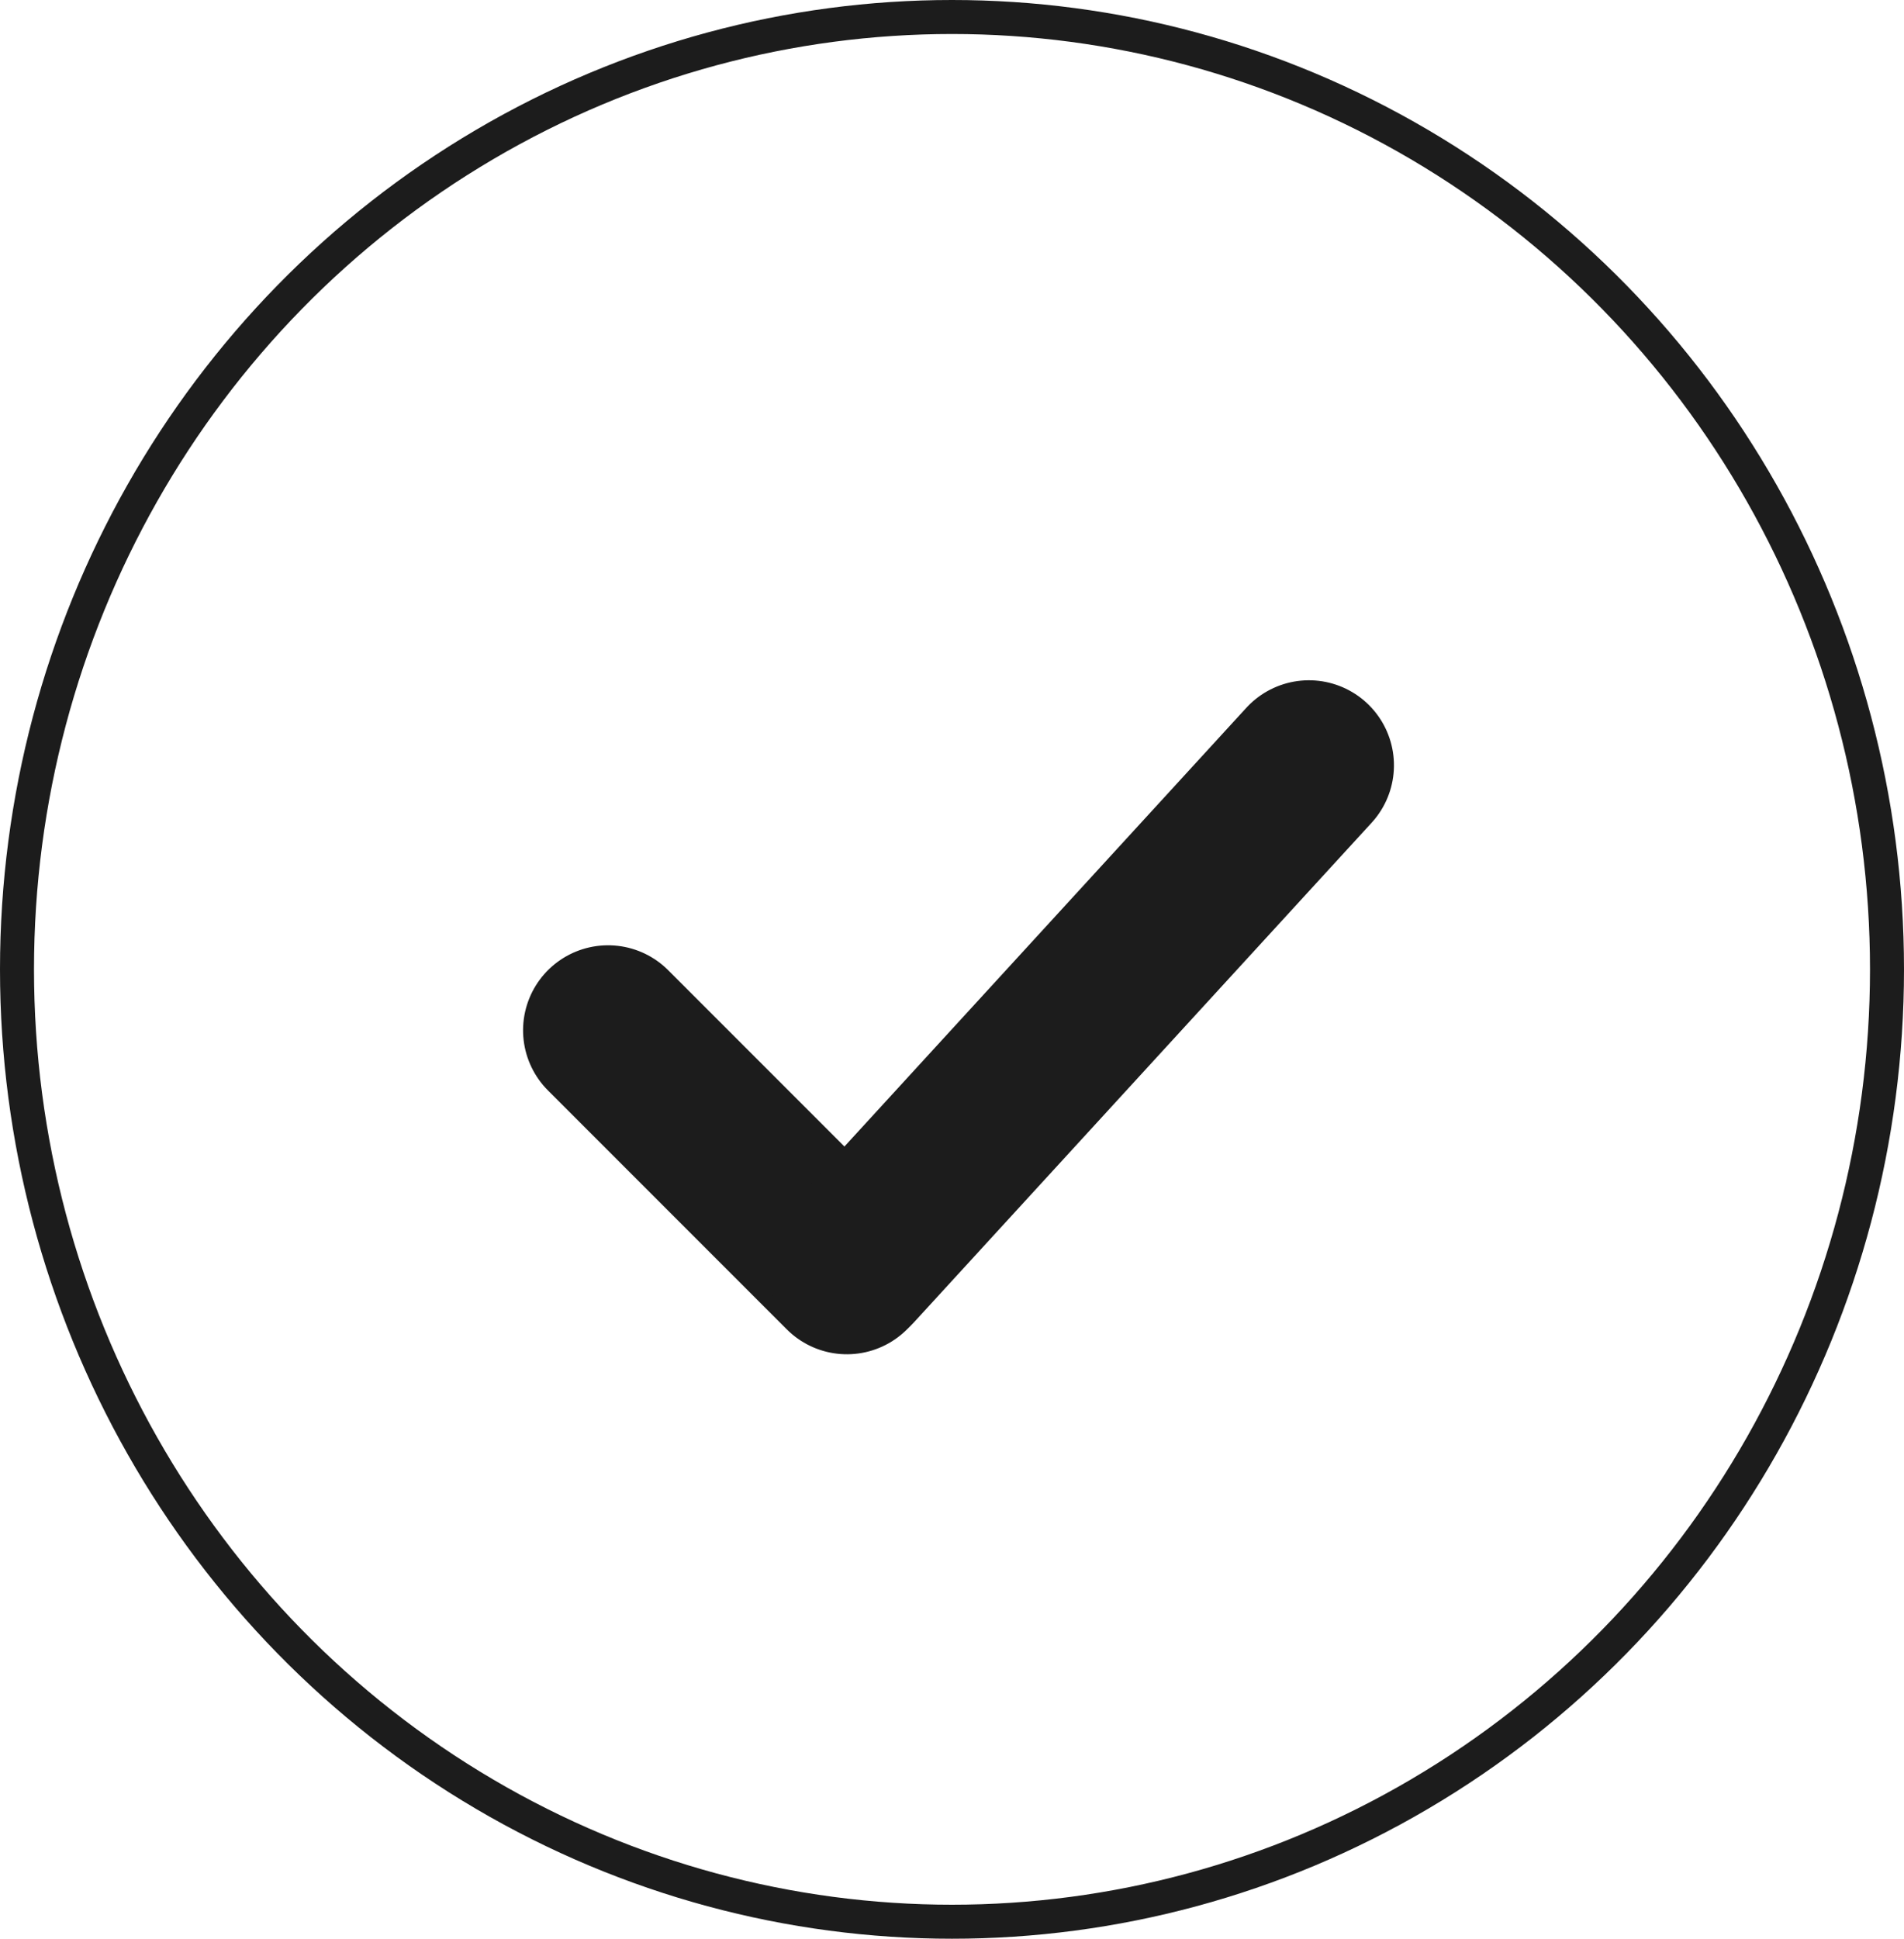
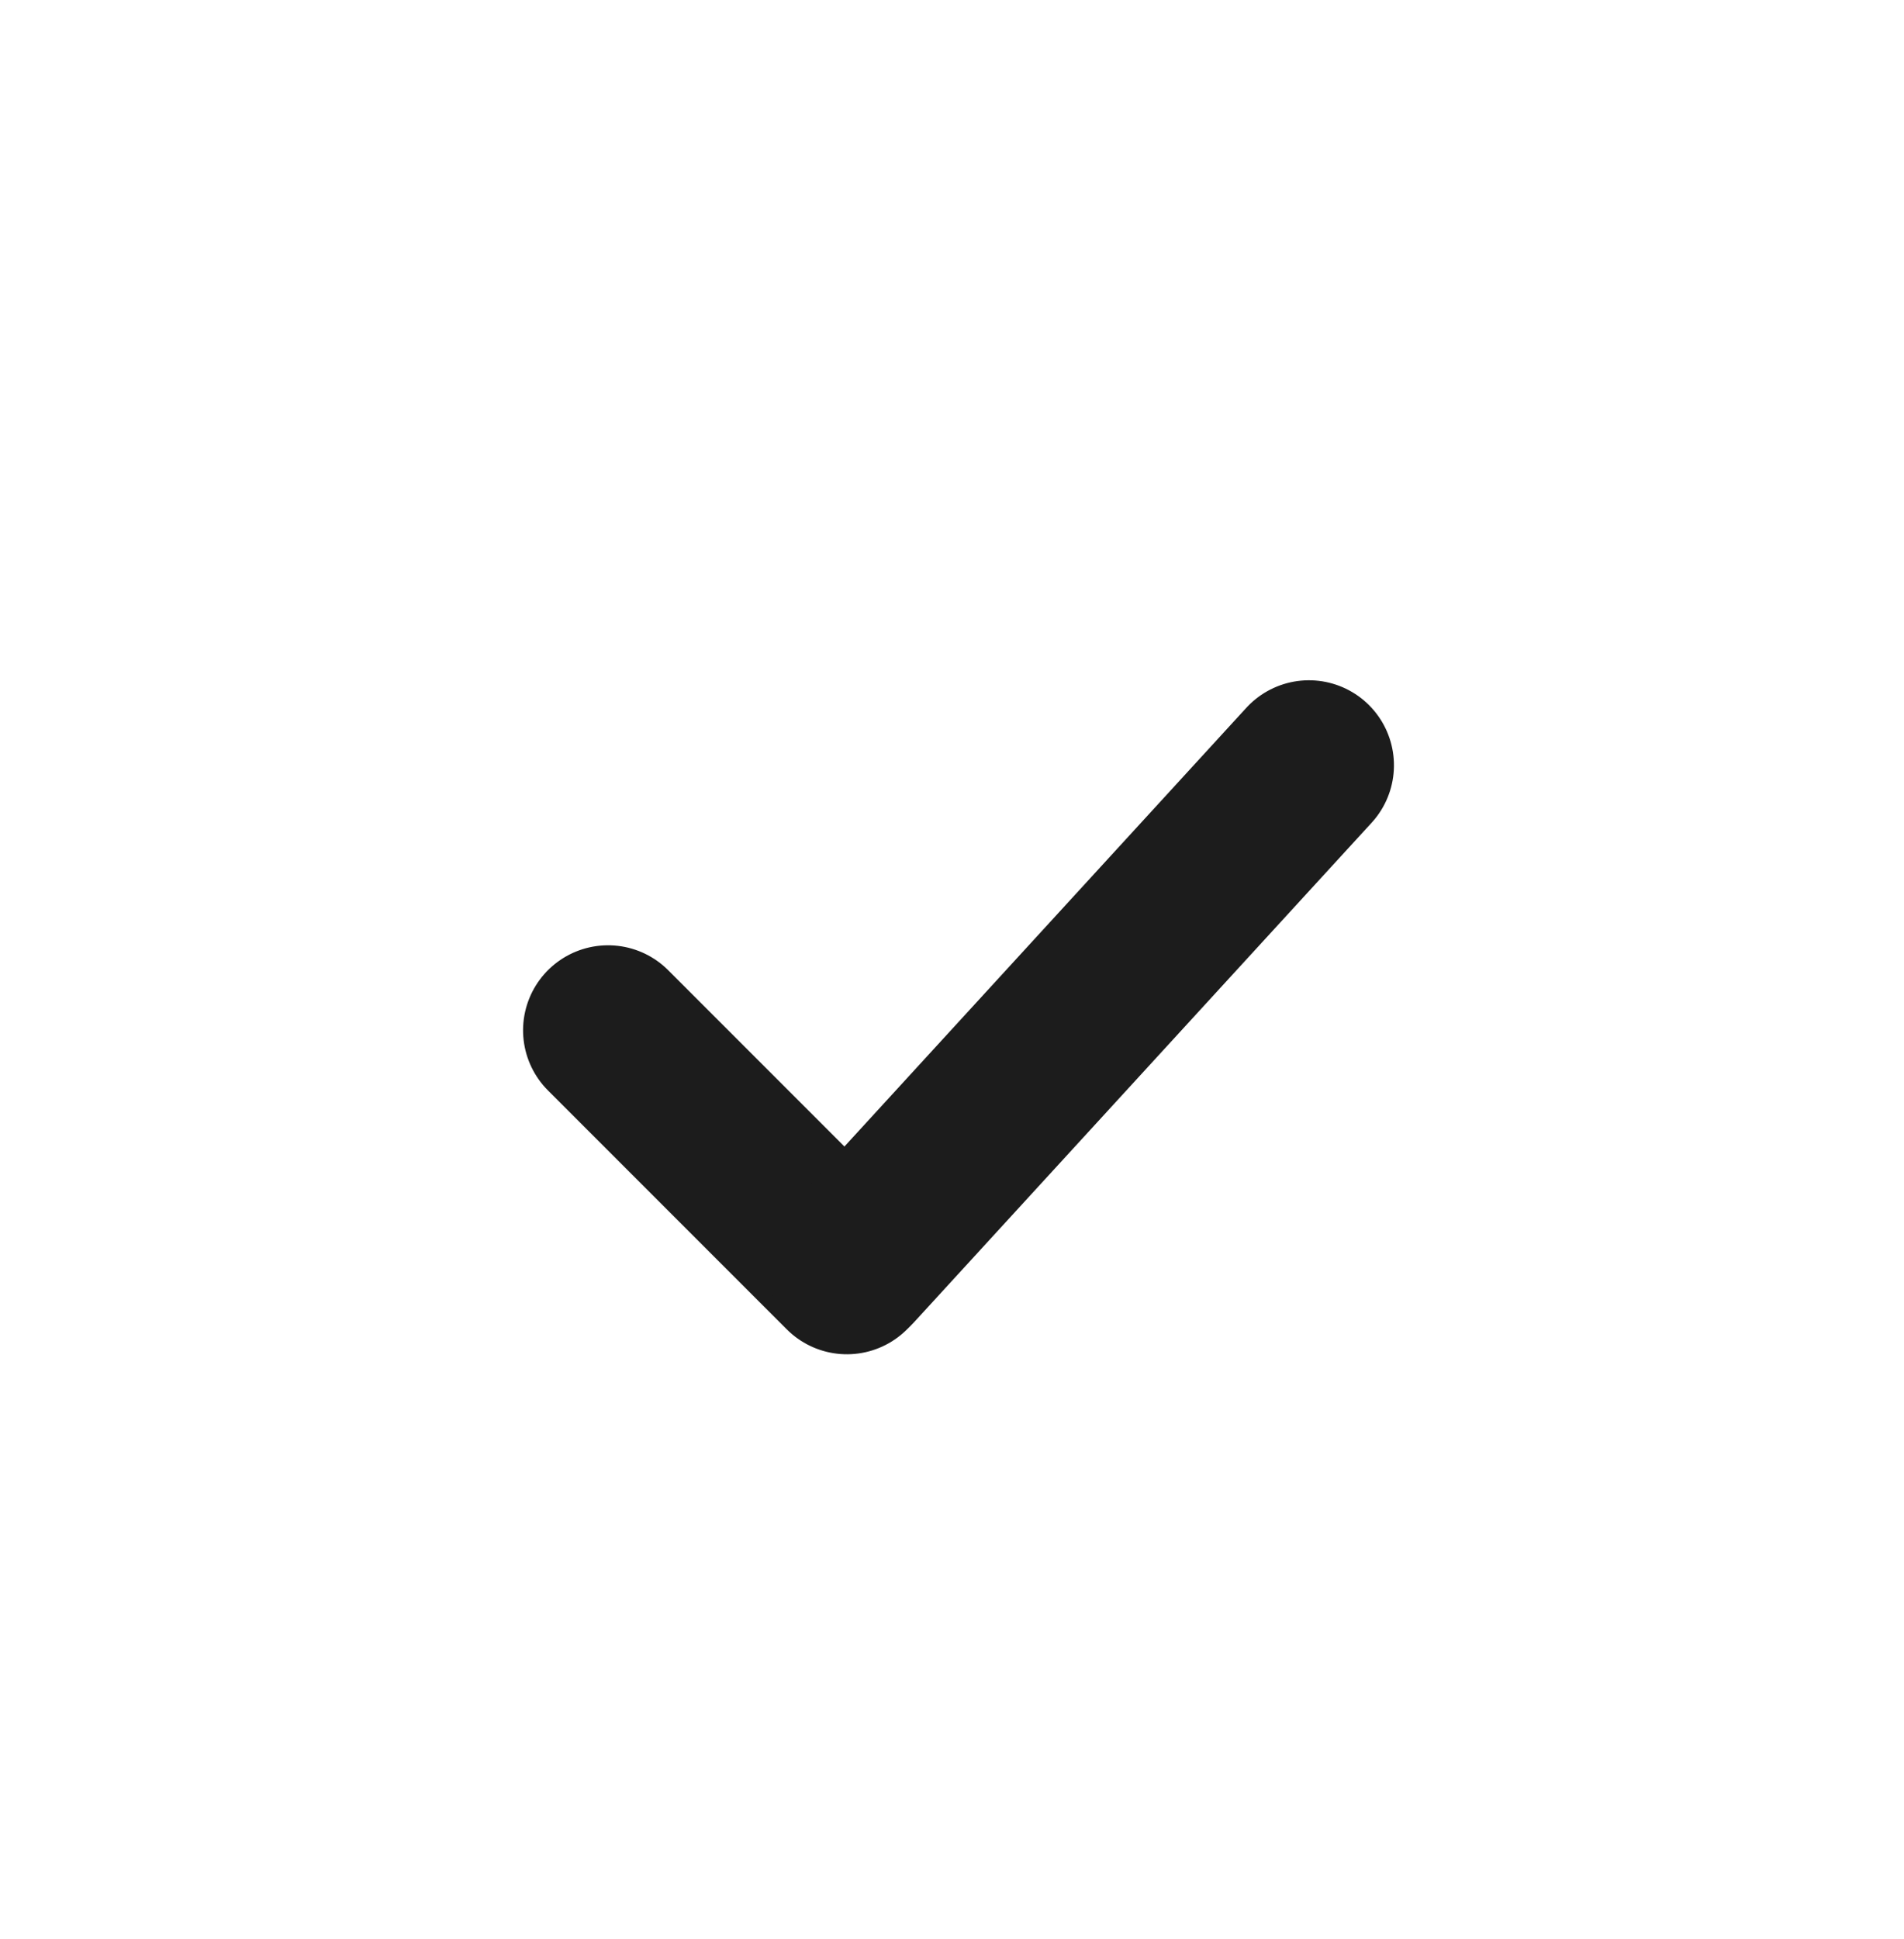
<svg xmlns="http://www.w3.org/2000/svg" width="56" height="57" viewBox="0 0 56 57">
  <g id="Group_268" data-name="Group 268" transform="translate(-1120 -462)">
    <g id="Ellipse_6" data-name="Ellipse 6" transform="translate(1120 462)" fill="none" stroke="#1c1c1c" stroke-width="1">
      <ellipse cx="28" cy="28.5" rx="28" ry="28.5" stroke="none" />
-       <ellipse cx="28" cy="28.5" rx="27.5" ry="28" fill="none" />
    </g>
    <g id="Group_107" data-name="Group 107" transform="translate(2265.82 100.361) rotate(135)">
      <line id="Line_30" data-name="Line 30" y2="9.934" transform="translate(1074.708 510.5)" fill="none" stroke="#1c1c1c" stroke-linecap="round" stroke-width="5" />
      <line id="Line_31" data-name="Line 31" x1="19.878" y2="0.867" transform="translate(1054.622 510.5)" fill="none" stroke="#1c1c1c" stroke-linecap="round" stroke-width="5" />
    </g>
  </g>
</svg>